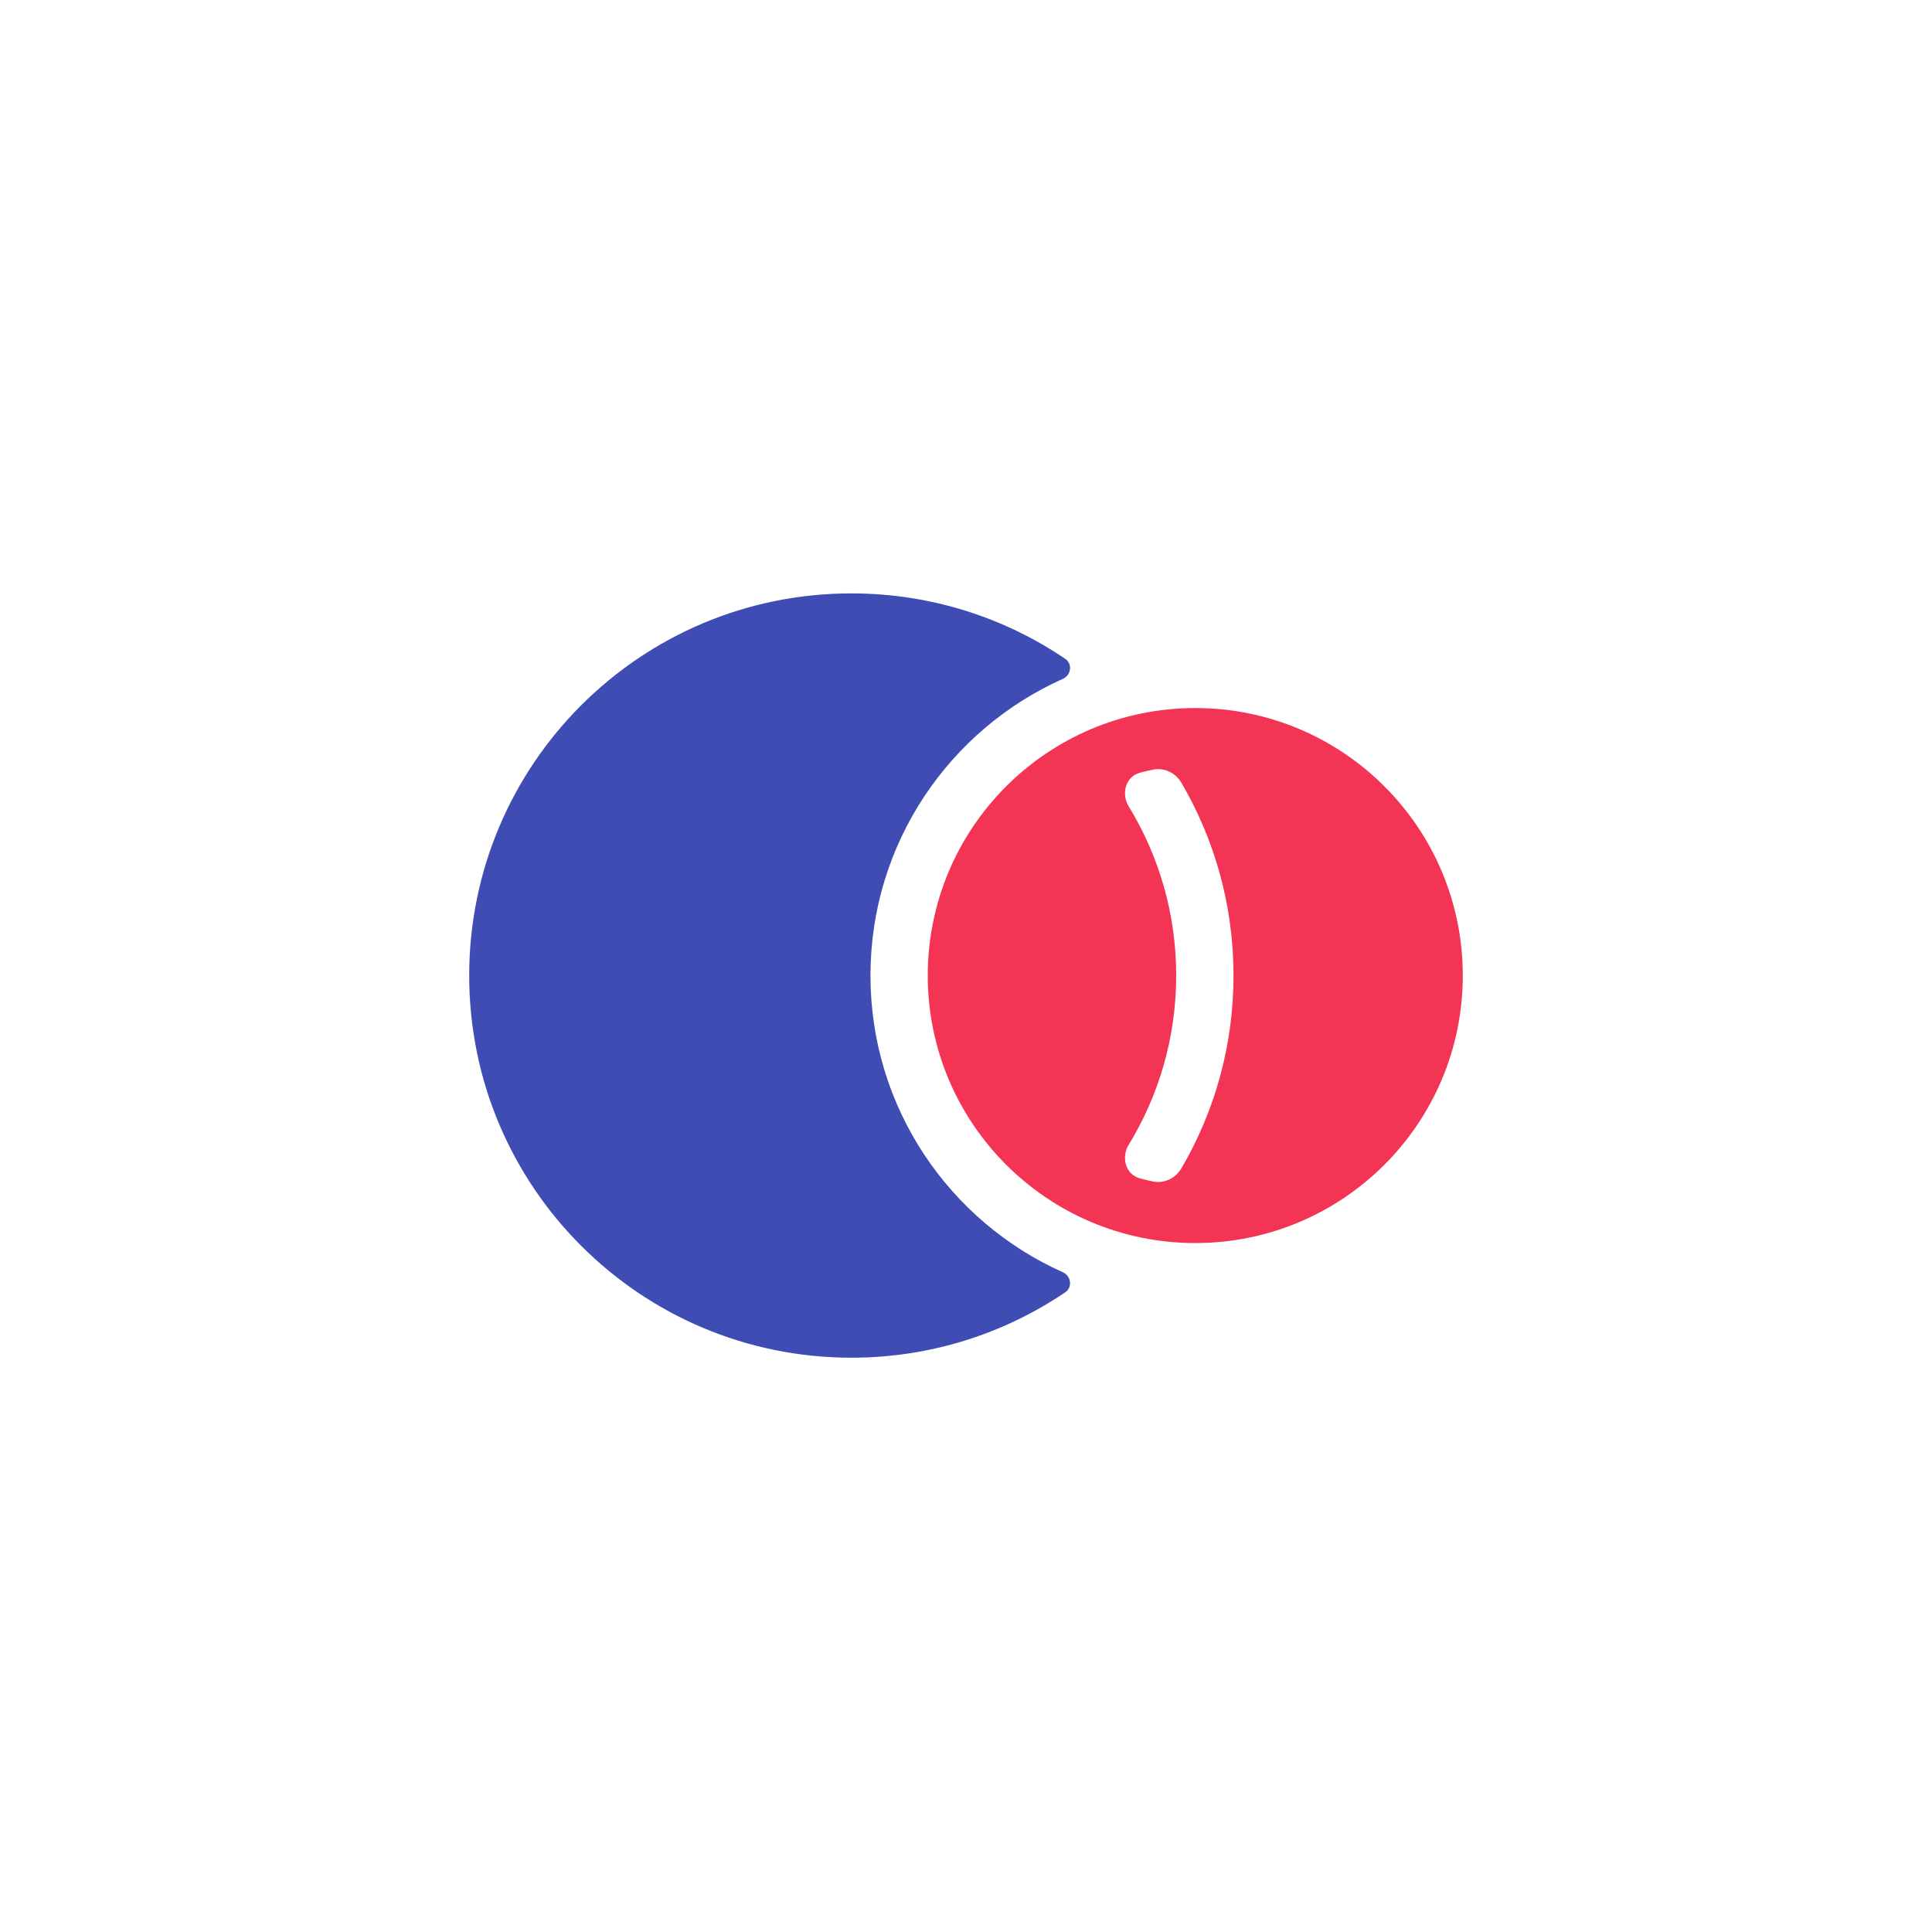
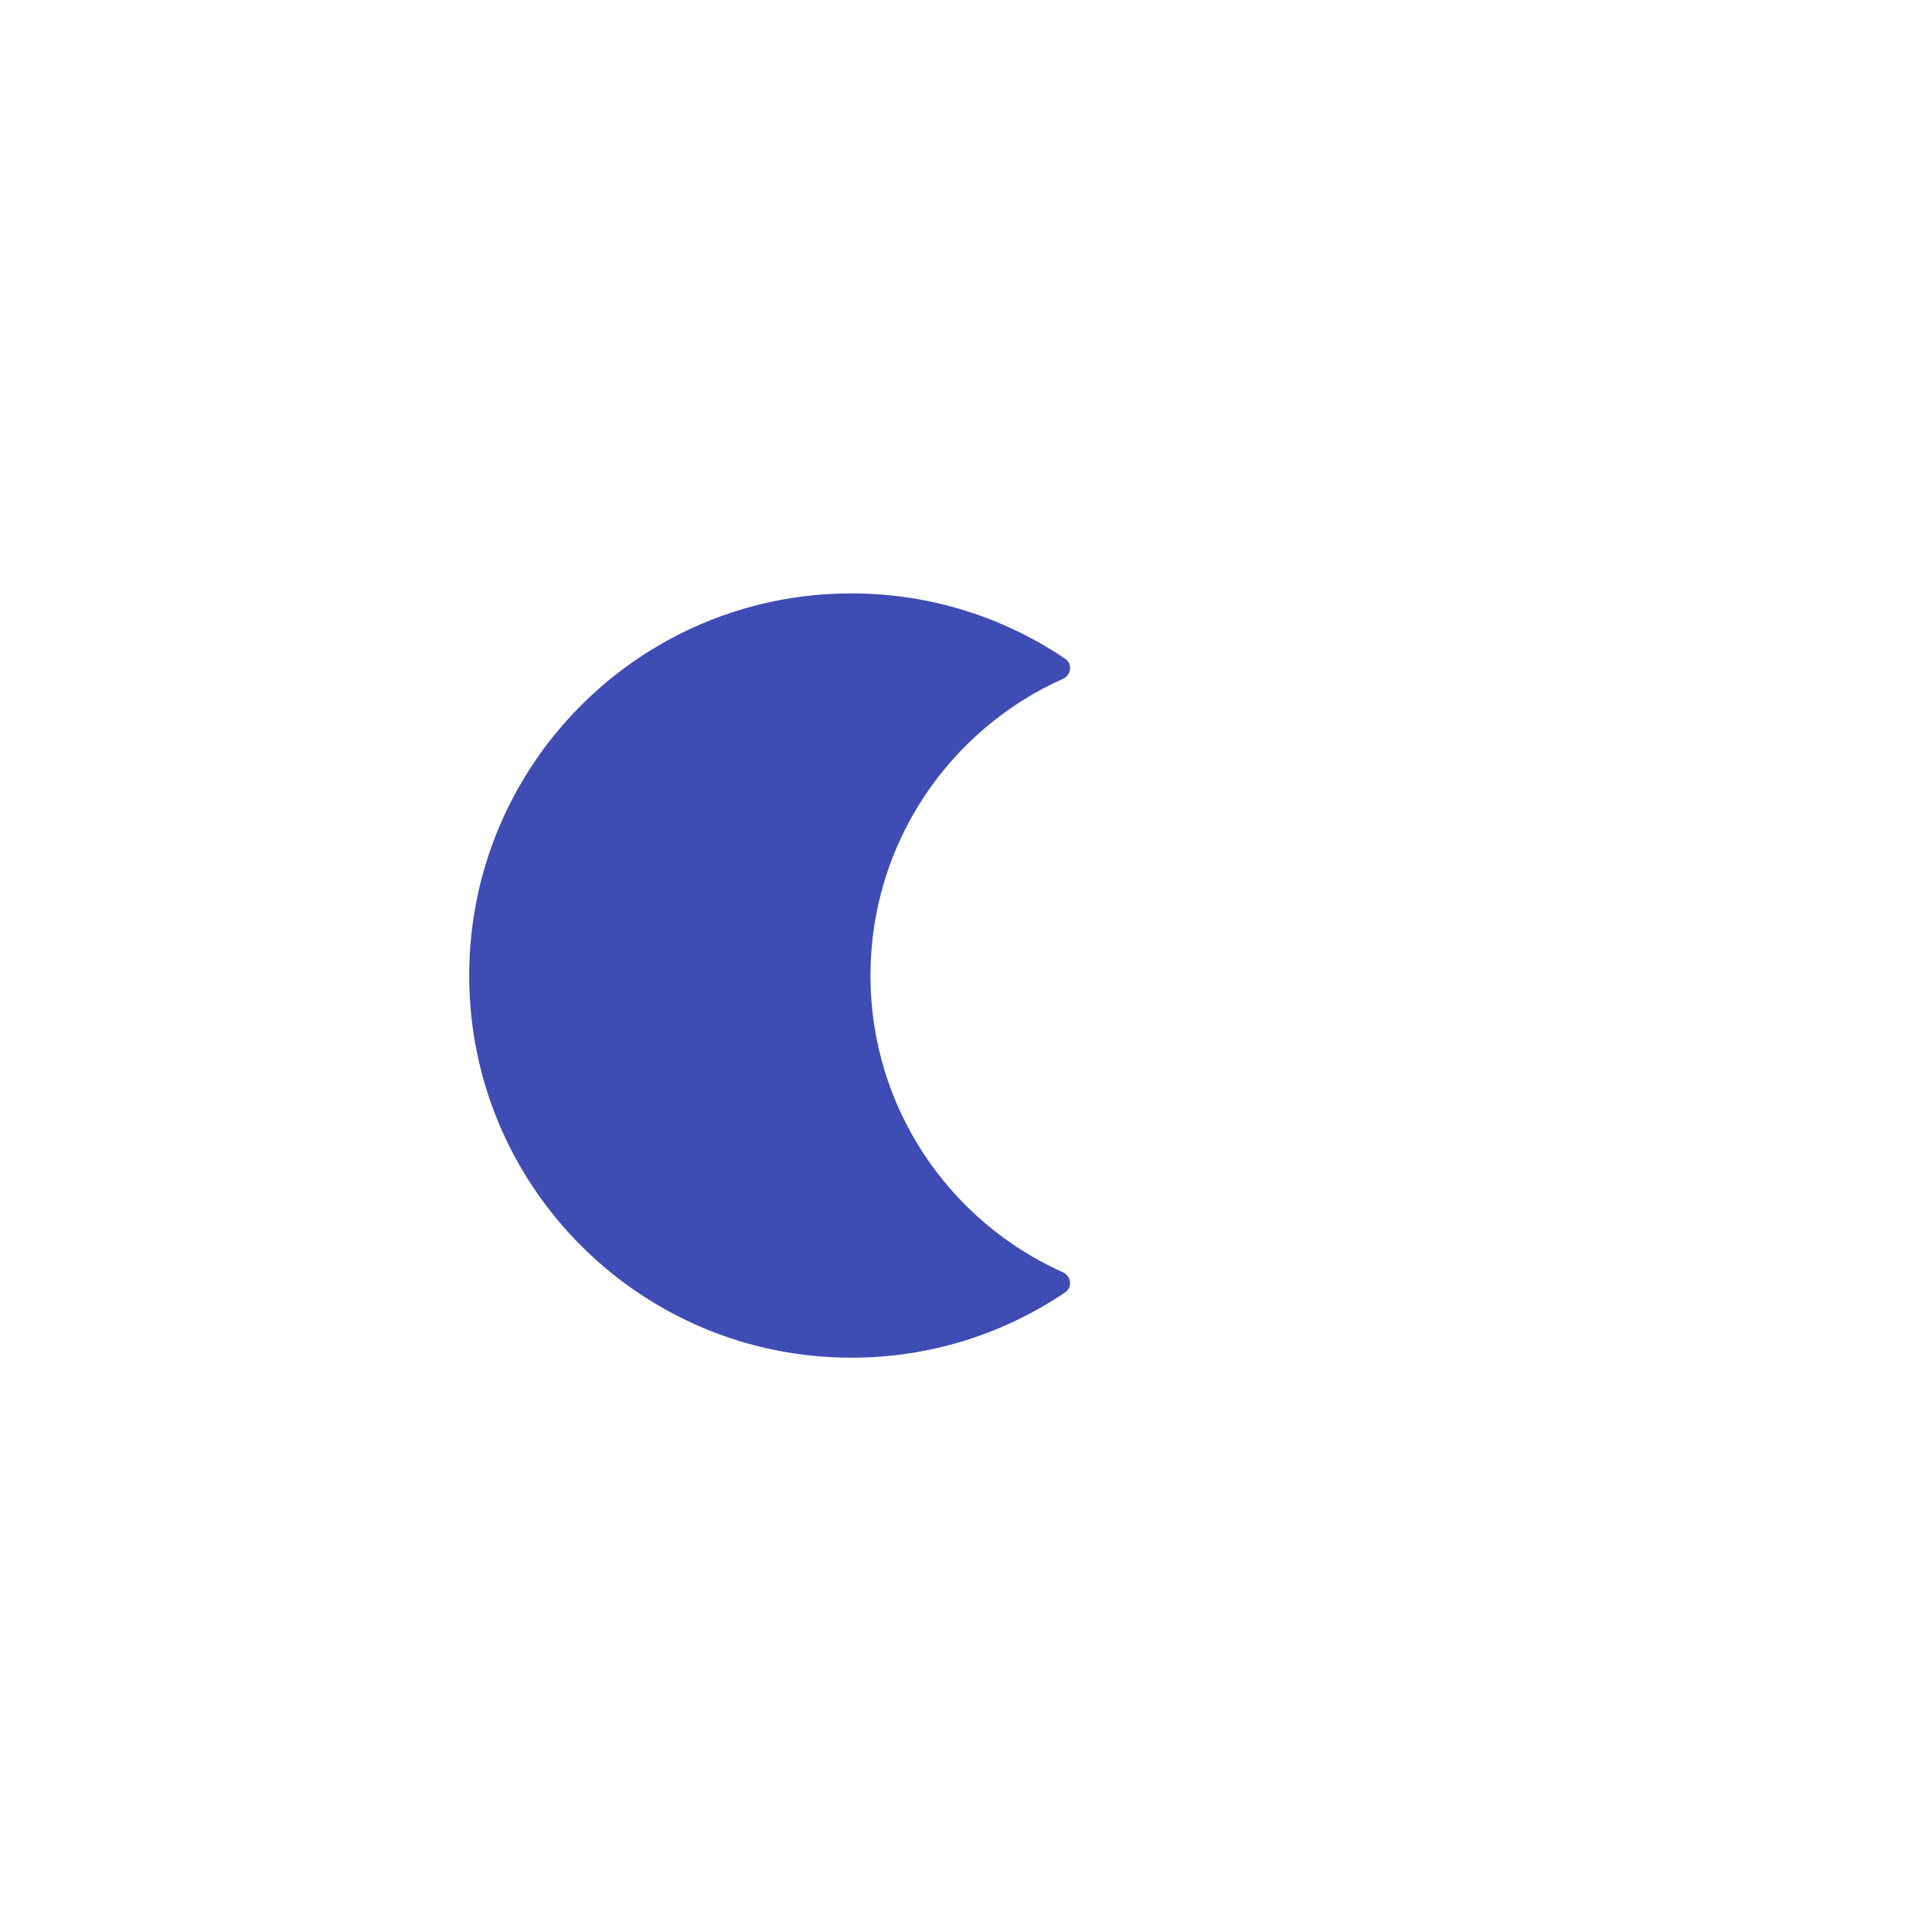
<svg xmlns="http://www.w3.org/2000/svg" width="280" height="280" viewBox="0 0 280 280" fill="none">
-   <rect width="280" height="280" fill="white" />
  <g filter="url(#filter0_d_6_4161)">
    <path fill-rule="evenodd" clip-rule="evenodd" d="M154.381 94.479C155.466 95.213 155.235 96.85 154.039 97.385C137.605 104.731 126.154 121.22 126.154 140.385C126.154 159.549 137.605 176.039 154.039 183.385C155.235 183.919 155.466 185.556 154.381 186.29C145.535 192.275 134.868 195.769 123.385 195.769C92.797 195.769 68 170.973 68 140.385C68 109.797 92.797 85 123.385 85C134.868 85 145.535 88.495 154.381 94.479Z" fill="#3E4CB4" />
-     <path fill-rule="evenodd" clip-rule="evenodd" d="M173.229 179.153C194.641 179.153 211.998 161.796 211.998 140.384C211.998 118.972 194.641 101.615 173.229 101.615C151.817 101.615 134.46 118.972 134.46 140.384C134.46 161.796 151.817 179.153 173.229 179.153ZM167.081 110.544C168.72 110.208 170.367 110.993 171.212 112.437C176.017 120.641 178.77 130.191 178.77 140.384C178.77 150.578 176.017 160.128 171.212 168.332C170.367 169.776 168.72 170.561 167.081 170.225C166.444 170.094 165.815 169.944 165.194 169.774C163.125 169.21 162.46 166.738 163.579 164.908C167.946 157.766 170.463 149.369 170.463 140.384C170.463 131.4 167.946 123.003 163.579 115.861C162.46 114.031 163.125 111.559 165.194 110.994C165.815 110.825 166.444 110.675 167.081 110.544Z" fill="#F43454" />
  </g>
  <defs>
    <filter id="filter0_d_6_4161" x="66" y="84" width="147.998" height="114.769" filterUnits="userSpaceOnUse" color-interpolation-filters="sRGB">
      <feFlood flood-opacity="0" result="BackgroundImageFix" />
      <feColorMatrix in="SourceAlpha" type="matrix" values="0 0 0 0 0 0 0 0 0 0 0 0 0 0 0 0 0 0 127 0" result="hardAlpha" />
      <feOffset dy="1" />
      <feGaussianBlur stdDeviation="1" />
      <feComposite in2="hardAlpha" operator="out" />
      <feColorMatrix type="matrix" values="0 0 0 0 0 0 0 0 0 0 0 0 0 0 0 0 0 0 0.12 0" />
      <feBlend mode="normal" in2="BackgroundImageFix" result="effect1_dropShadow_6_4161" />
      <feBlend mode="normal" in="SourceGraphic" in2="effect1_dropShadow_6_4161" result="shape" />
    </filter>
  </defs>
</svg>